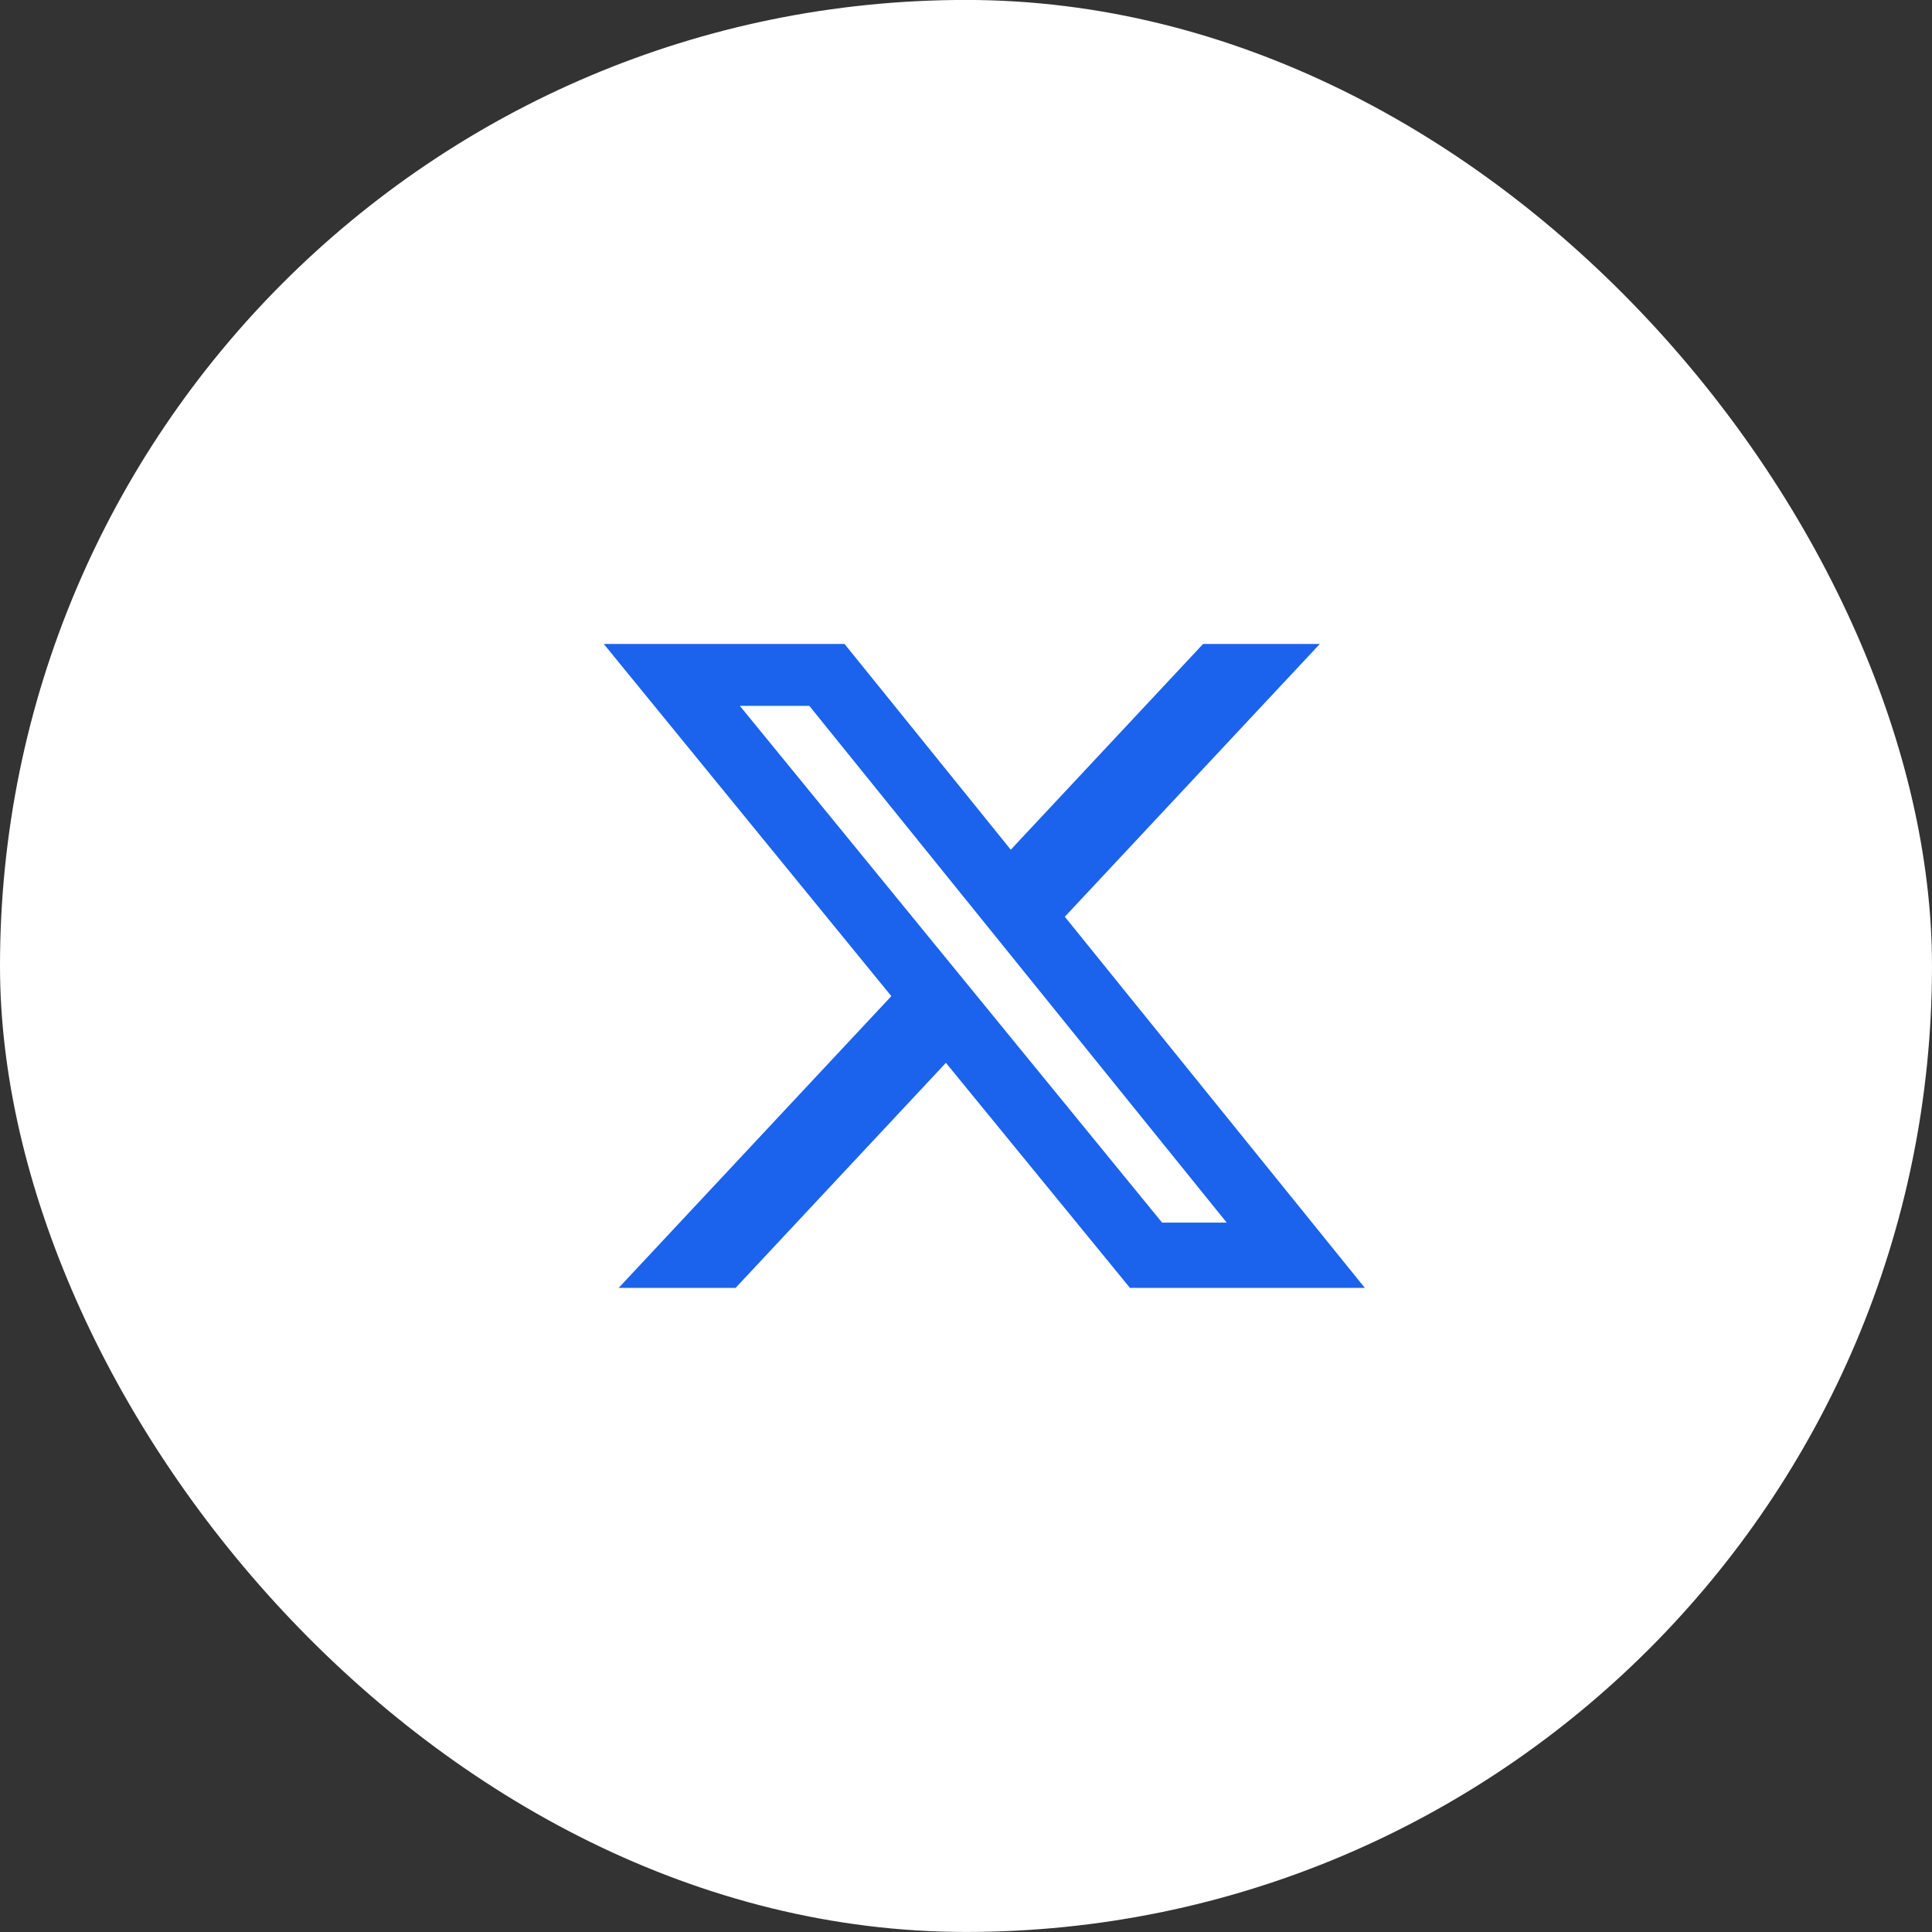
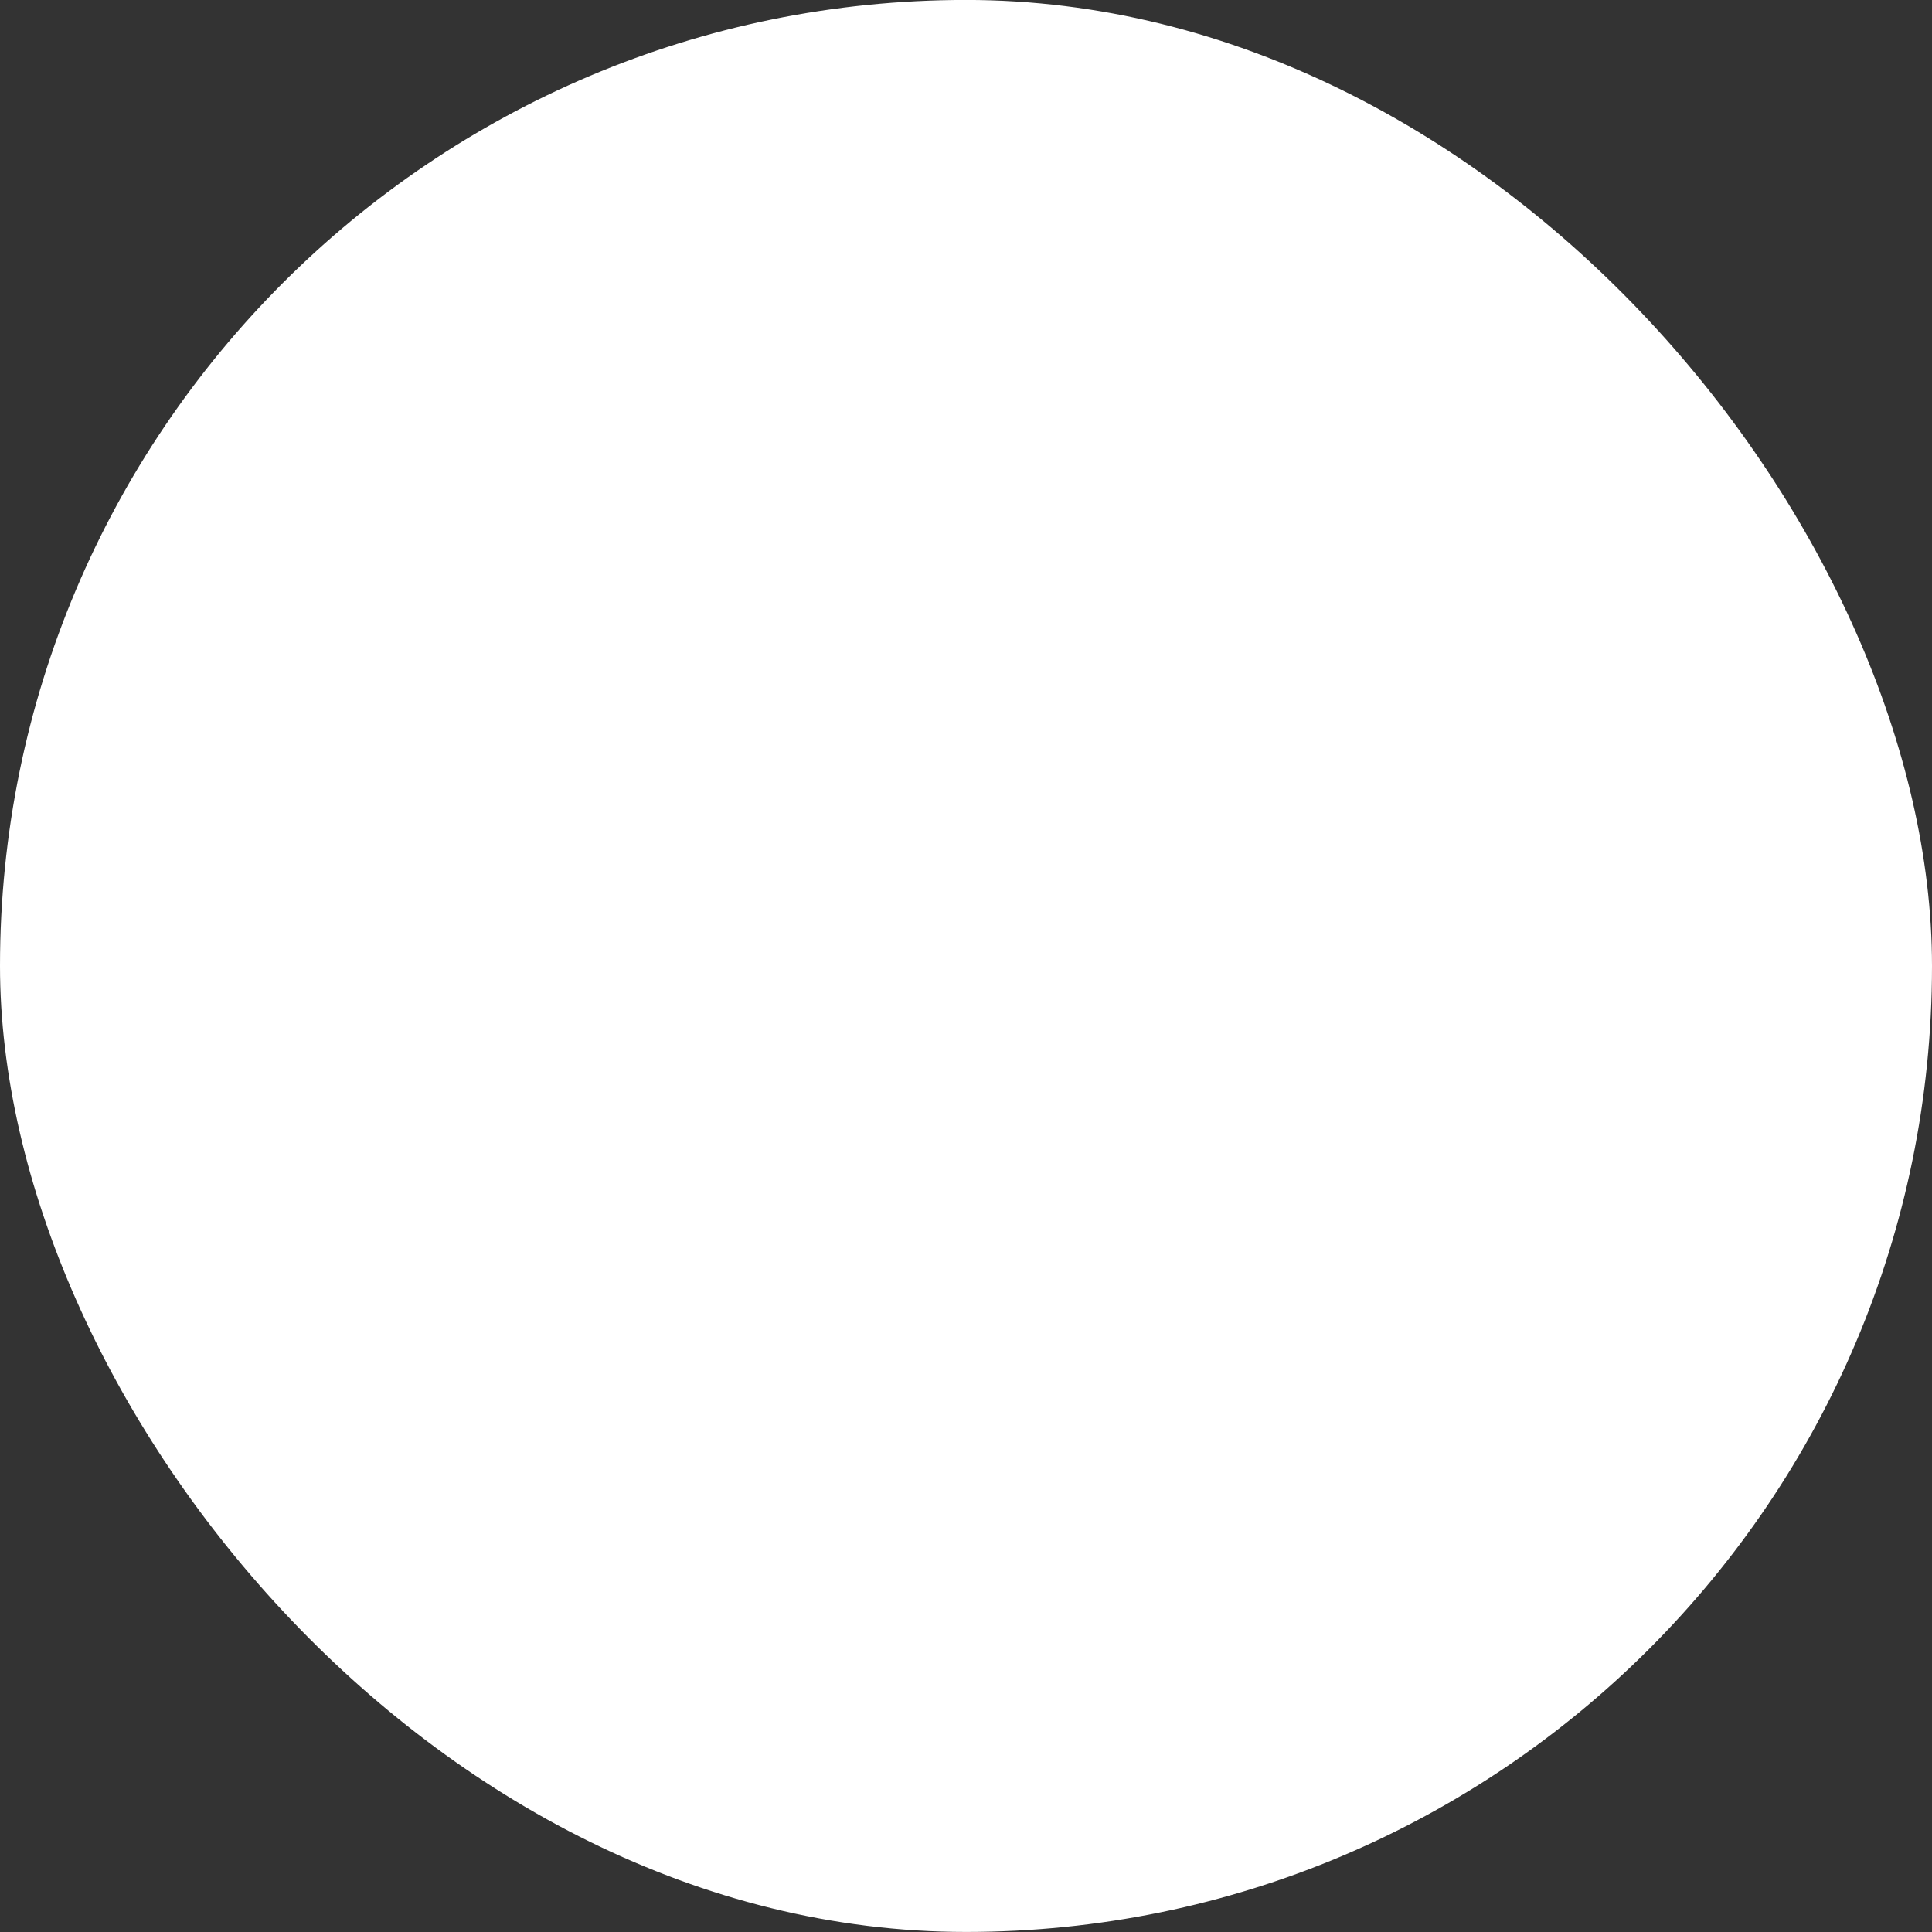
<svg xmlns="http://www.w3.org/2000/svg" width="40" height="40" viewBox="0 0 40 40" fill="none">
  <rect x="0" y="0" width="40" height="40" fill="#333333" stroke="none" />
  <rect y="-0.001" width="40" height="40" rx="20" fill="white" />
-   <path d="M24.909 13.332H27.326L22.046 18.98L28.258 26.665H23.395L19.584 22.005L15.229 26.665H12.808L18.454 20.624L12.5 13.332H17.485L20.927 17.592L24.909 13.332ZM24.06 25.313H25.398L16.756 14.614H15.318L24.06 25.313Z" fill="#1B63ED" />
</svg>